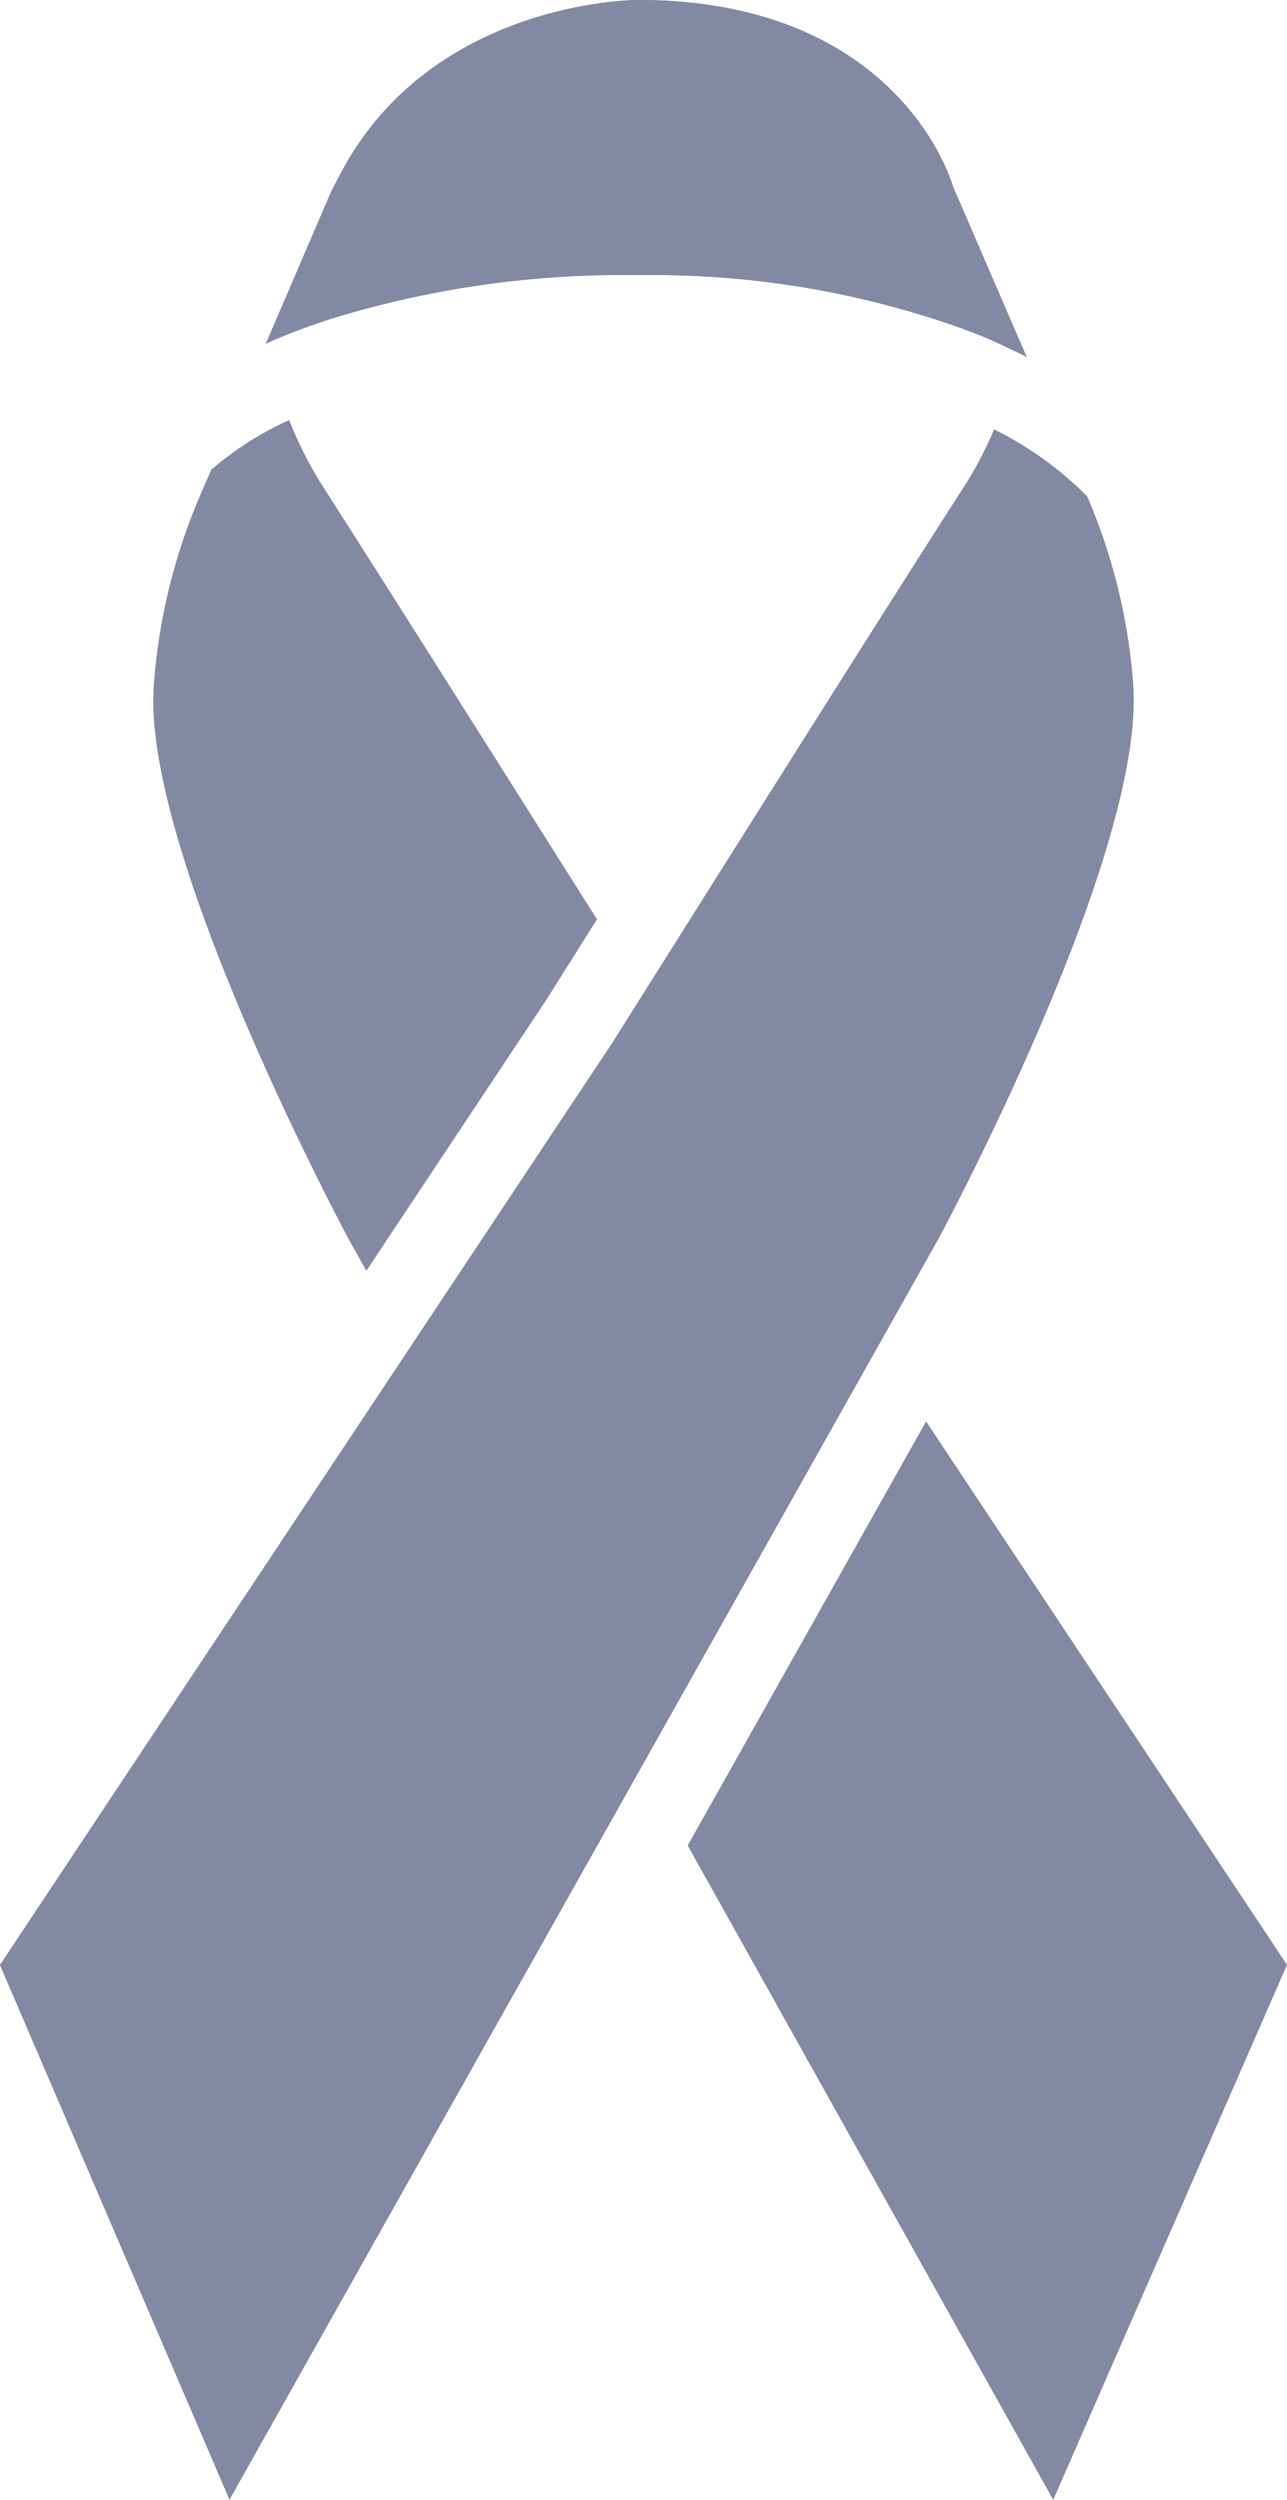
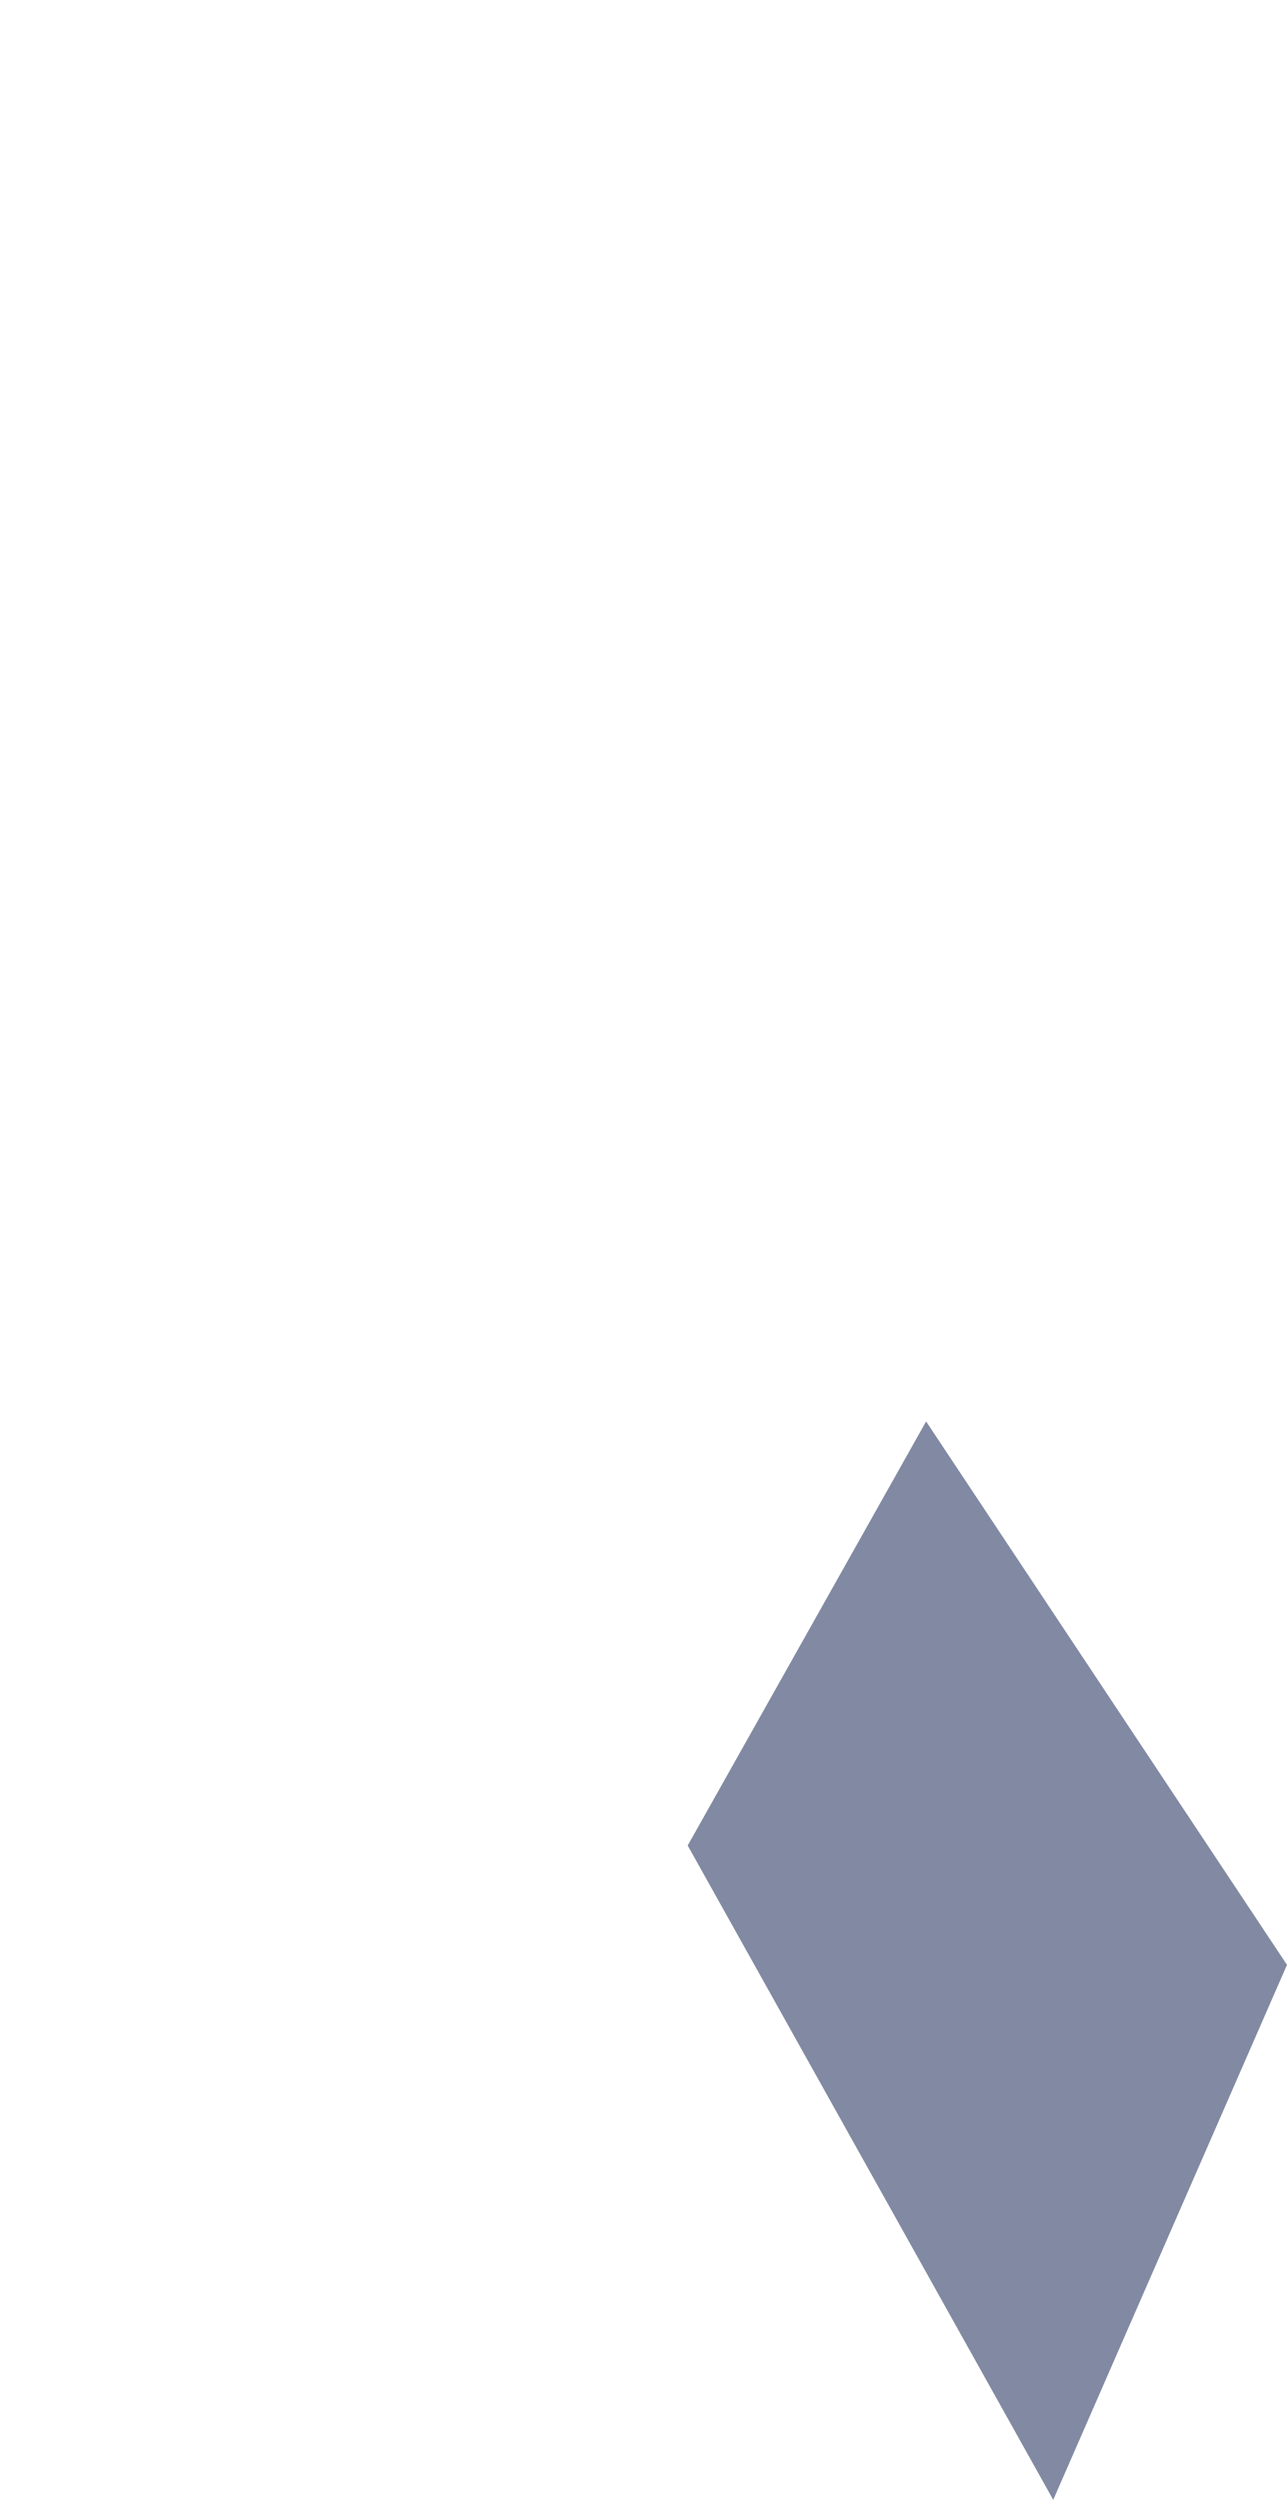
<svg xmlns="http://www.w3.org/2000/svg" id="Group_211154" data-name="Group 211154" width="35.515" height="68.938" viewBox="0 0 35.515 68.938">
  <defs>
    <clipPath id="clip-path">
-       <rect id="Rectangle_15371" data-name="Rectangle 15371" width="35.515" height="68.938" fill="#818aa2" />
-     </clipPath>
+       </clipPath>
  </defs>
  <path id="Path_15818" data-name="Path 15818" d="M89.743,197.064,99.83,215.109l6.451-14.754-9.959-14.986Z" transform="translate(-70.766 -146.171)" fill="#818aa2" />
  <g id="Group_75411" data-name="Group 75411">
    <g id="Group_75410" data-name="Group 75410" clip-path="url(#clip-path)">
      <path id="Path_15819" data-name="Path 15819" d="M25.9,78.253l4.949-7.446,1.411-2.241c-2-3.168-5.993-9.494-7.572-11.951a10.641,10.641,0,0,1-.92-1.814,8.858,8.858,0,0,0-2.147,1.367l-.256.593a16.3,16.3,0,0,0-1.331,5.4c-.294,4.562,5.154,14.8,5.386,15.232Z" transform="translate(-15.791 -43.213)" fill="#818aa2" />
      <path id="Path_15820" data-name="Path 15820" d="M21.368,56.762l.256-.593A8.862,8.862,0,0,1,23.771,54.8a10.626,10.626,0,0,0,.92,1.814c1.578,2.457,5.572,8.783,7.572,11.951l-1.411,2.241L25.9,78.253l-.481-.86c-.232-.433-5.68-10.671-5.386-15.232a16.3,16.3,0,0,1,1.331-5.4" transform="translate(-15.791 -43.213)" fill="#818aa2" />
-       <path id="Path_15821" data-name="Path 15821" d="M31.267,63.039A16.116,16.116,0,0,0,30,57.856a9.644,9.644,0,0,0-2.566-1.848,10.248,10.248,0,0,1-.815,1.561c-1.148,1.778-3.8,5.959-7.663,12.093L17.1,72.607l-.212.336L0,98.352l6.333,14.742,19.558-34.76c.224-.417,5.51-10.314,5.388-15.011l0,0Z" transform="translate(0 -44.165)" fill="#818aa2" />
-       <path id="Path_15822" data-name="Path 15822" d="M25.891,78.334,6.333,113.094,0,98.352,16.884,72.943l.212-.336,1.856-2.945c3.866-6.134,6.516-10.316,7.663-12.093a10.248,10.248,0,0,0,.815-1.561A9.64,9.64,0,0,1,30,57.856a16.116,16.116,0,0,1,1.271,5.183l.011.281,0,0c.122,4.7-5.164,14.595-5.388,15.011" transform="translate(0 -44.165)" fill="#818aa2" />
      <path id="Path_15823" data-name="Path 15823" d="M36.468,8.8A27.316,27.316,0,0,1,44.96,7.588,25.413,25.413,0,0,1,53.738,9l.122.045c.226.083.451.166.658.254.271.114.521.232.767.349q.213.1.4.2L53.658,5.153c-.021-.069-.066-.206-.148-.4C53.052,3.637,51.078,0,44.961,0c-.235,0-5.8.079-8.258,4.89l-.085.159c-.048.089-.1.178-.139.274L34.693,9.479l.2-.089c.244-.106.512-.211.785-.315.248-.094.517-.184.79-.274" transform="translate(-27.357 -0.001)" fill="#818aa2" />
-       <path id="Path_15824" data-name="Path 15824" d="M34.693,9.478l1.786-4.154c.043-.1.091-.186.139-.274L36.7,4.89C39.158.08,44.726,0,44.961,0c6.118,0,8.091,3.636,8.55,4.75.082.2.126.333.147.4L55.69,9.845q-.191-.1-.4-.2c-.245-.117-.5-.235-.767-.349-.207-.087-.432-.17-.658-.254L53.739,9A25.41,25.41,0,0,0,44.96,7.587,27.317,27.317,0,0,0,36.468,8.8c-.273.09-.541.18-.79.274-.274.1-.542.209-.786.315l-.2.089" transform="translate(-27.357)" fill="#818aa2" />
    </g>
  </g>
</svg>